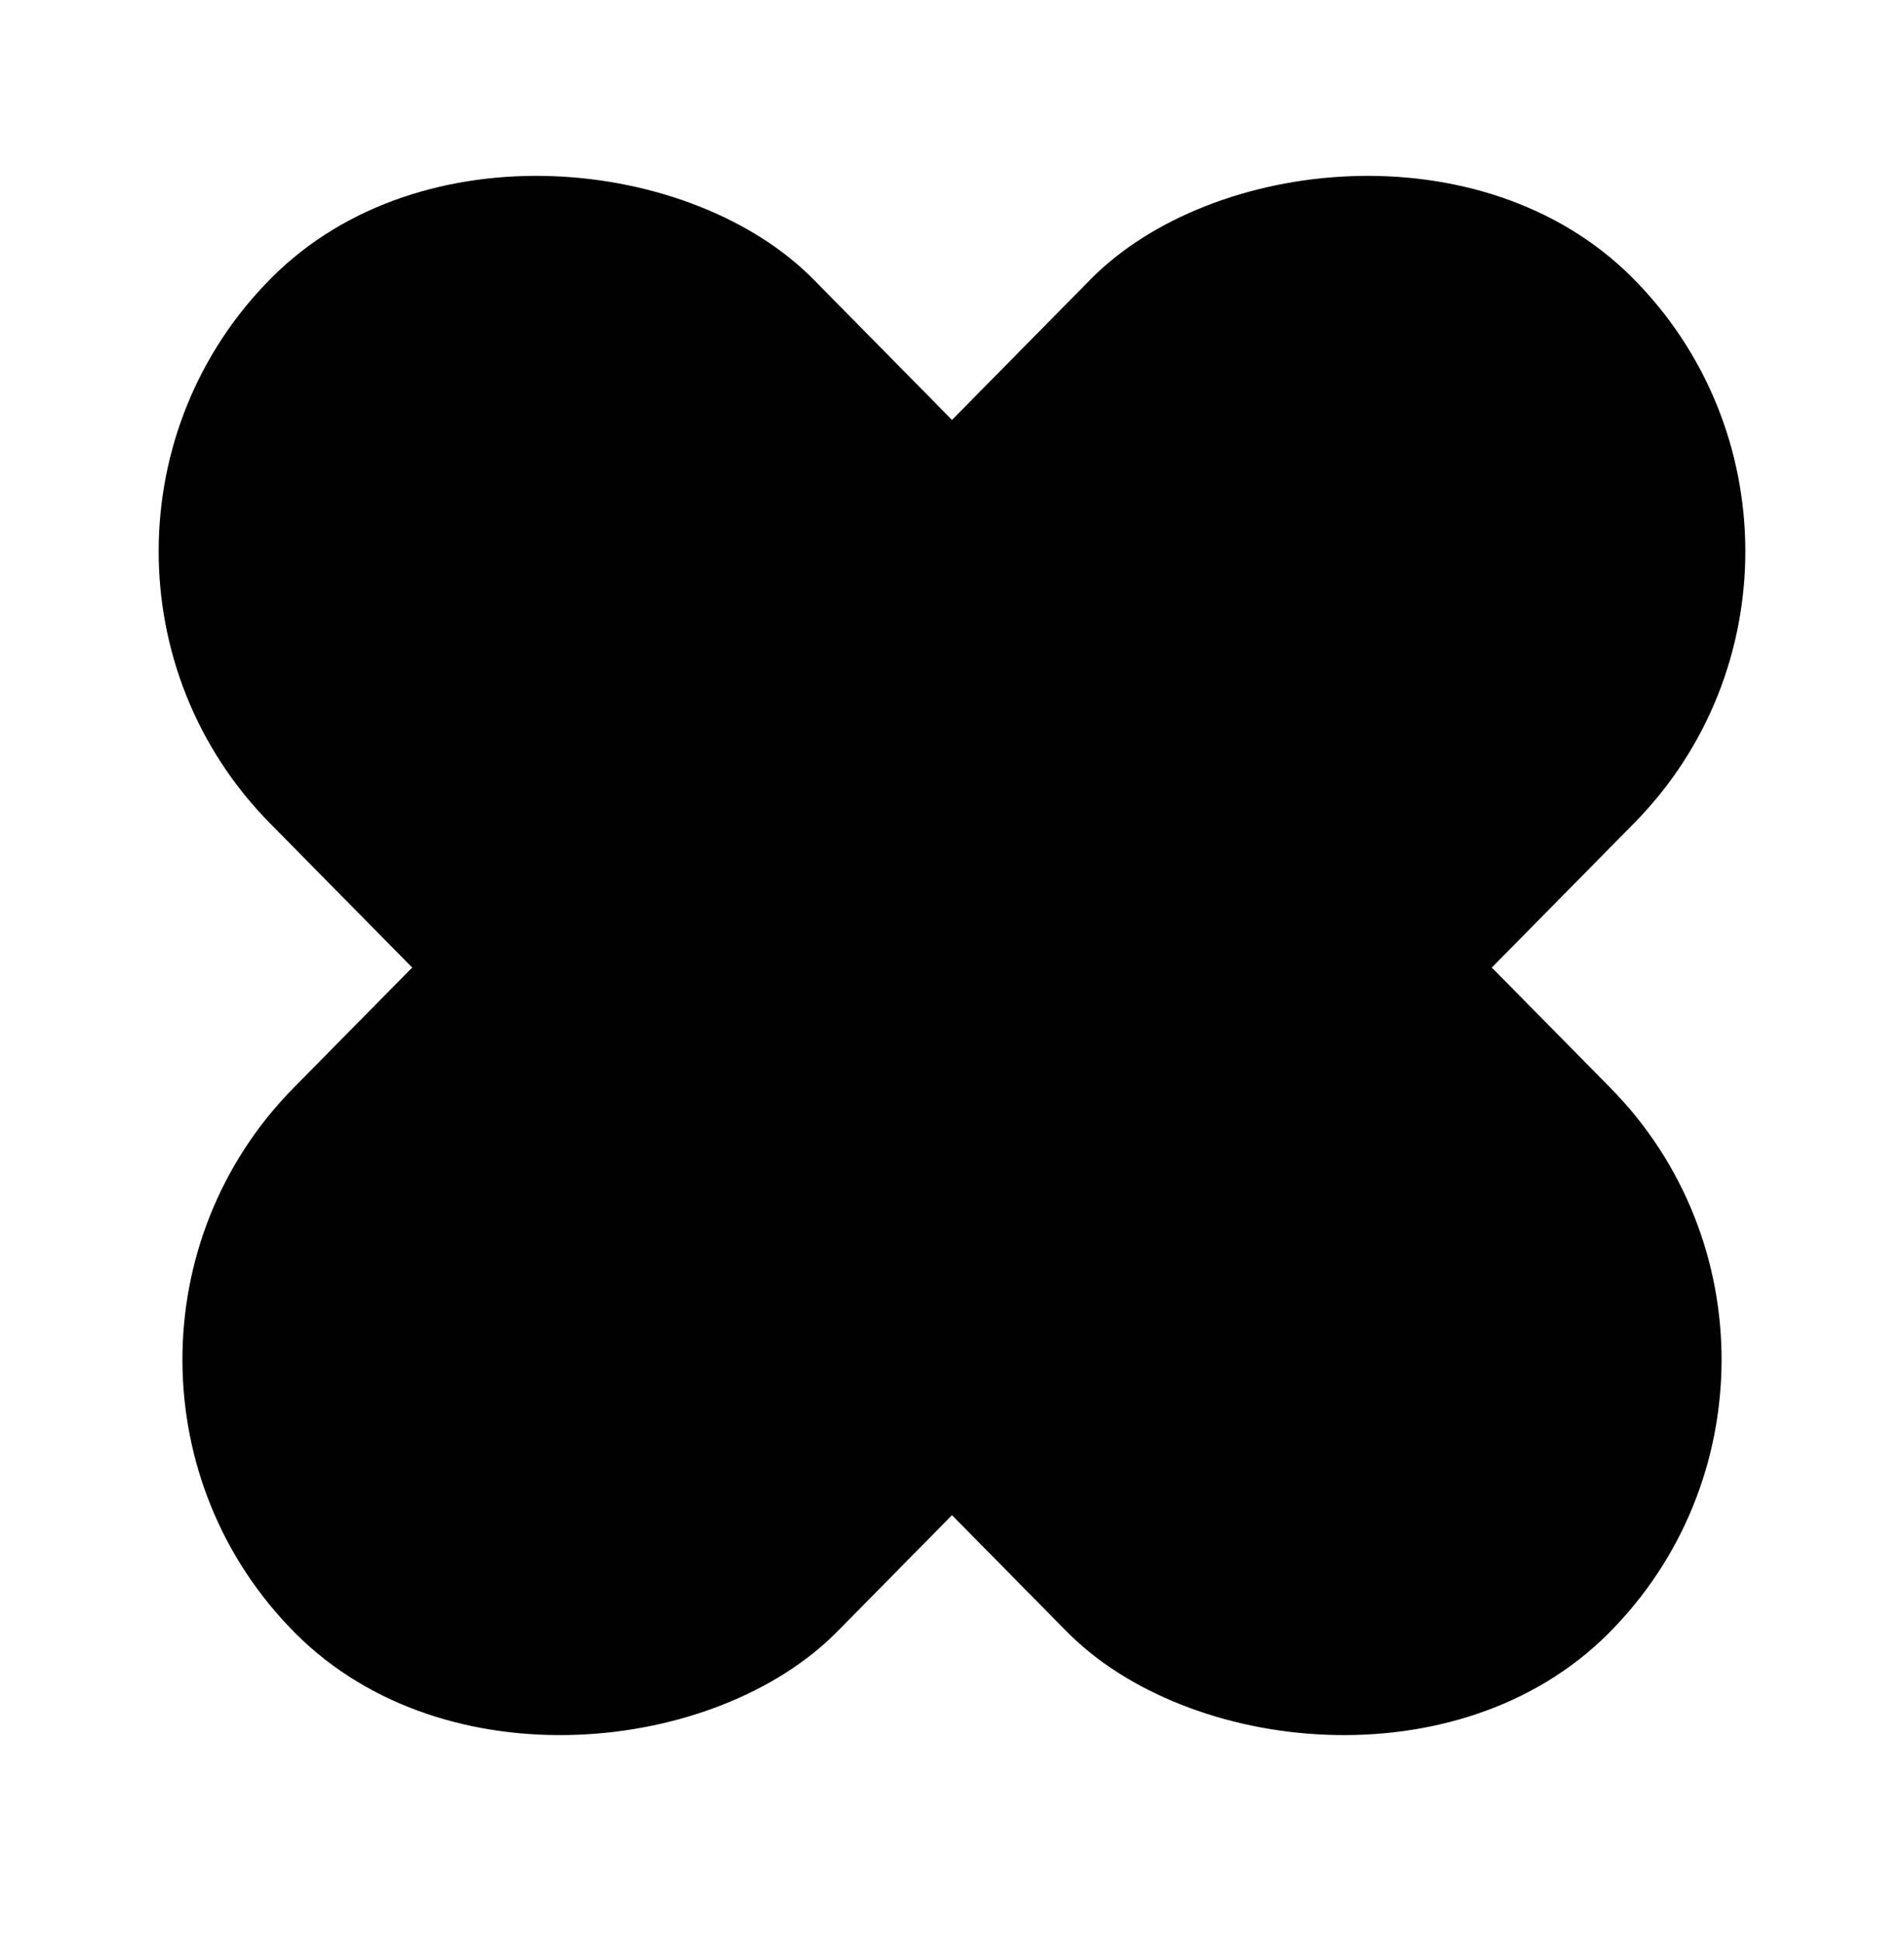
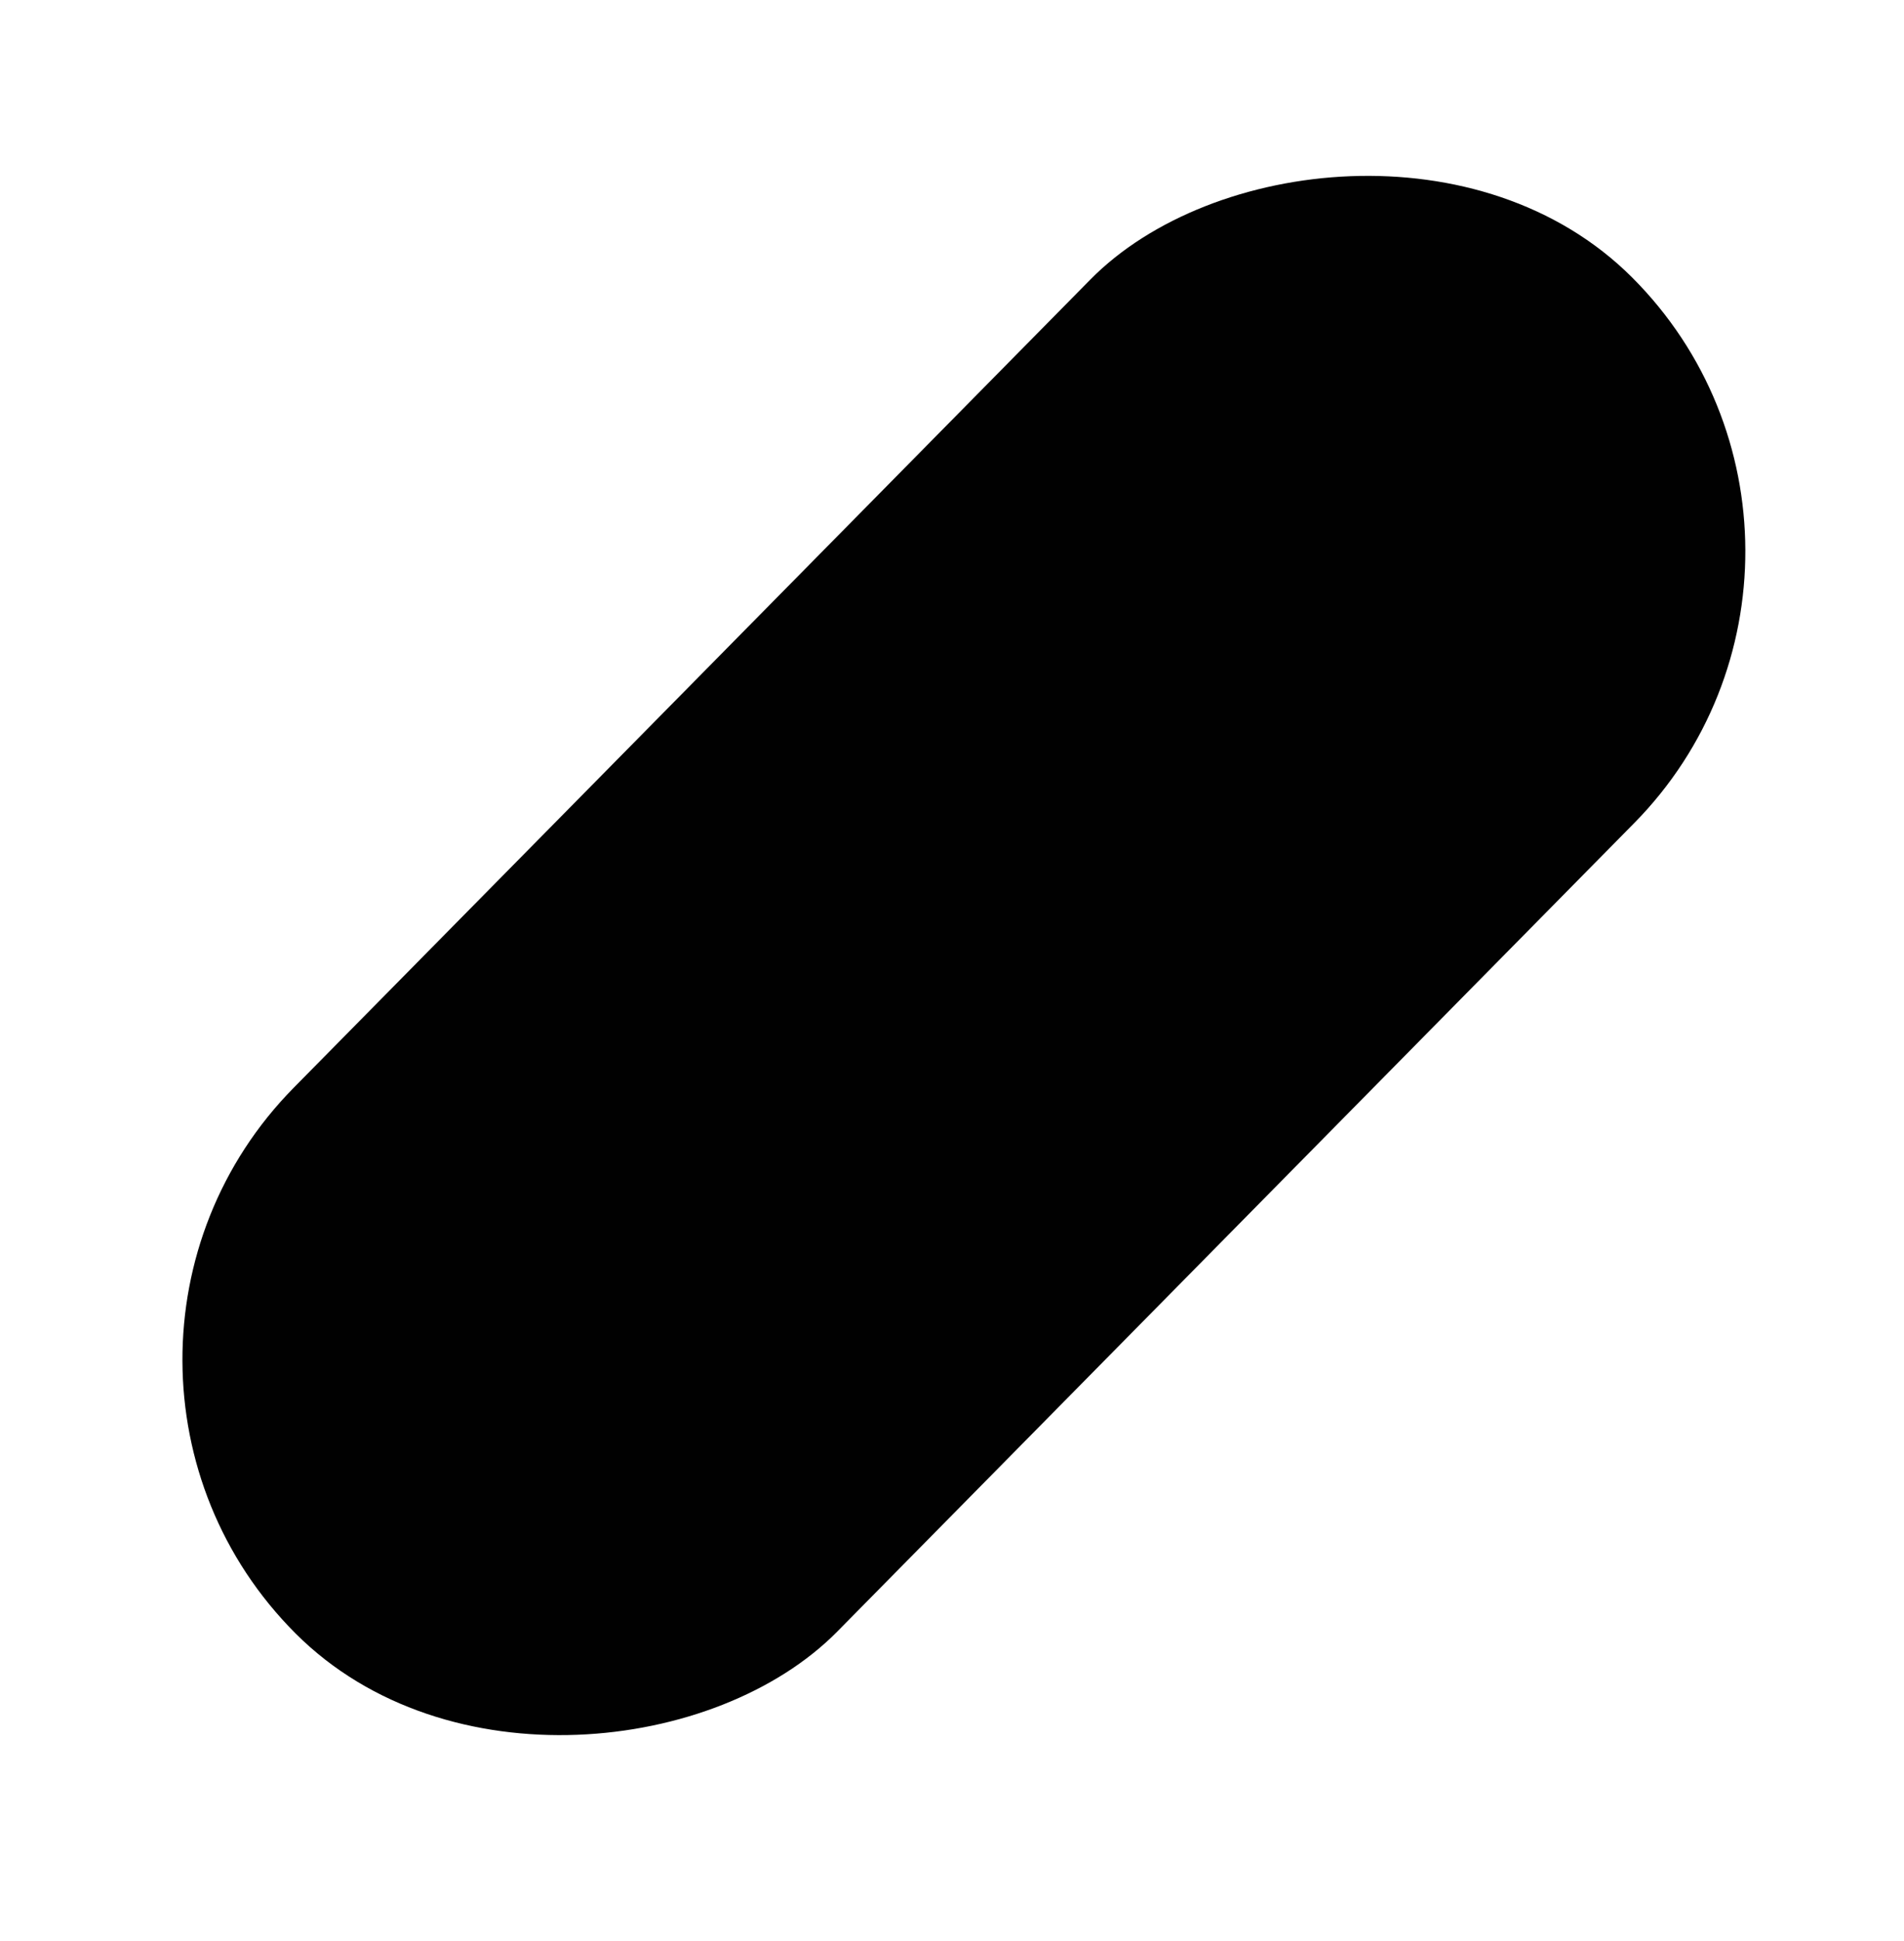
<svg xmlns="http://www.w3.org/2000/svg" width="52" height="53" viewBox="0 0 52 53" fill="none">
-   <rect width="21" height="52" rx="10.5" transform="matrix(0.707 -0.707 0.702 0.712 0 15.001)" fill="#010101" />
  <rect width="21" height="52" rx="10.5" transform="matrix(-0.707 -0.707 -0.702 0.712 52 15.001)" fill="#010101" />
</svg>